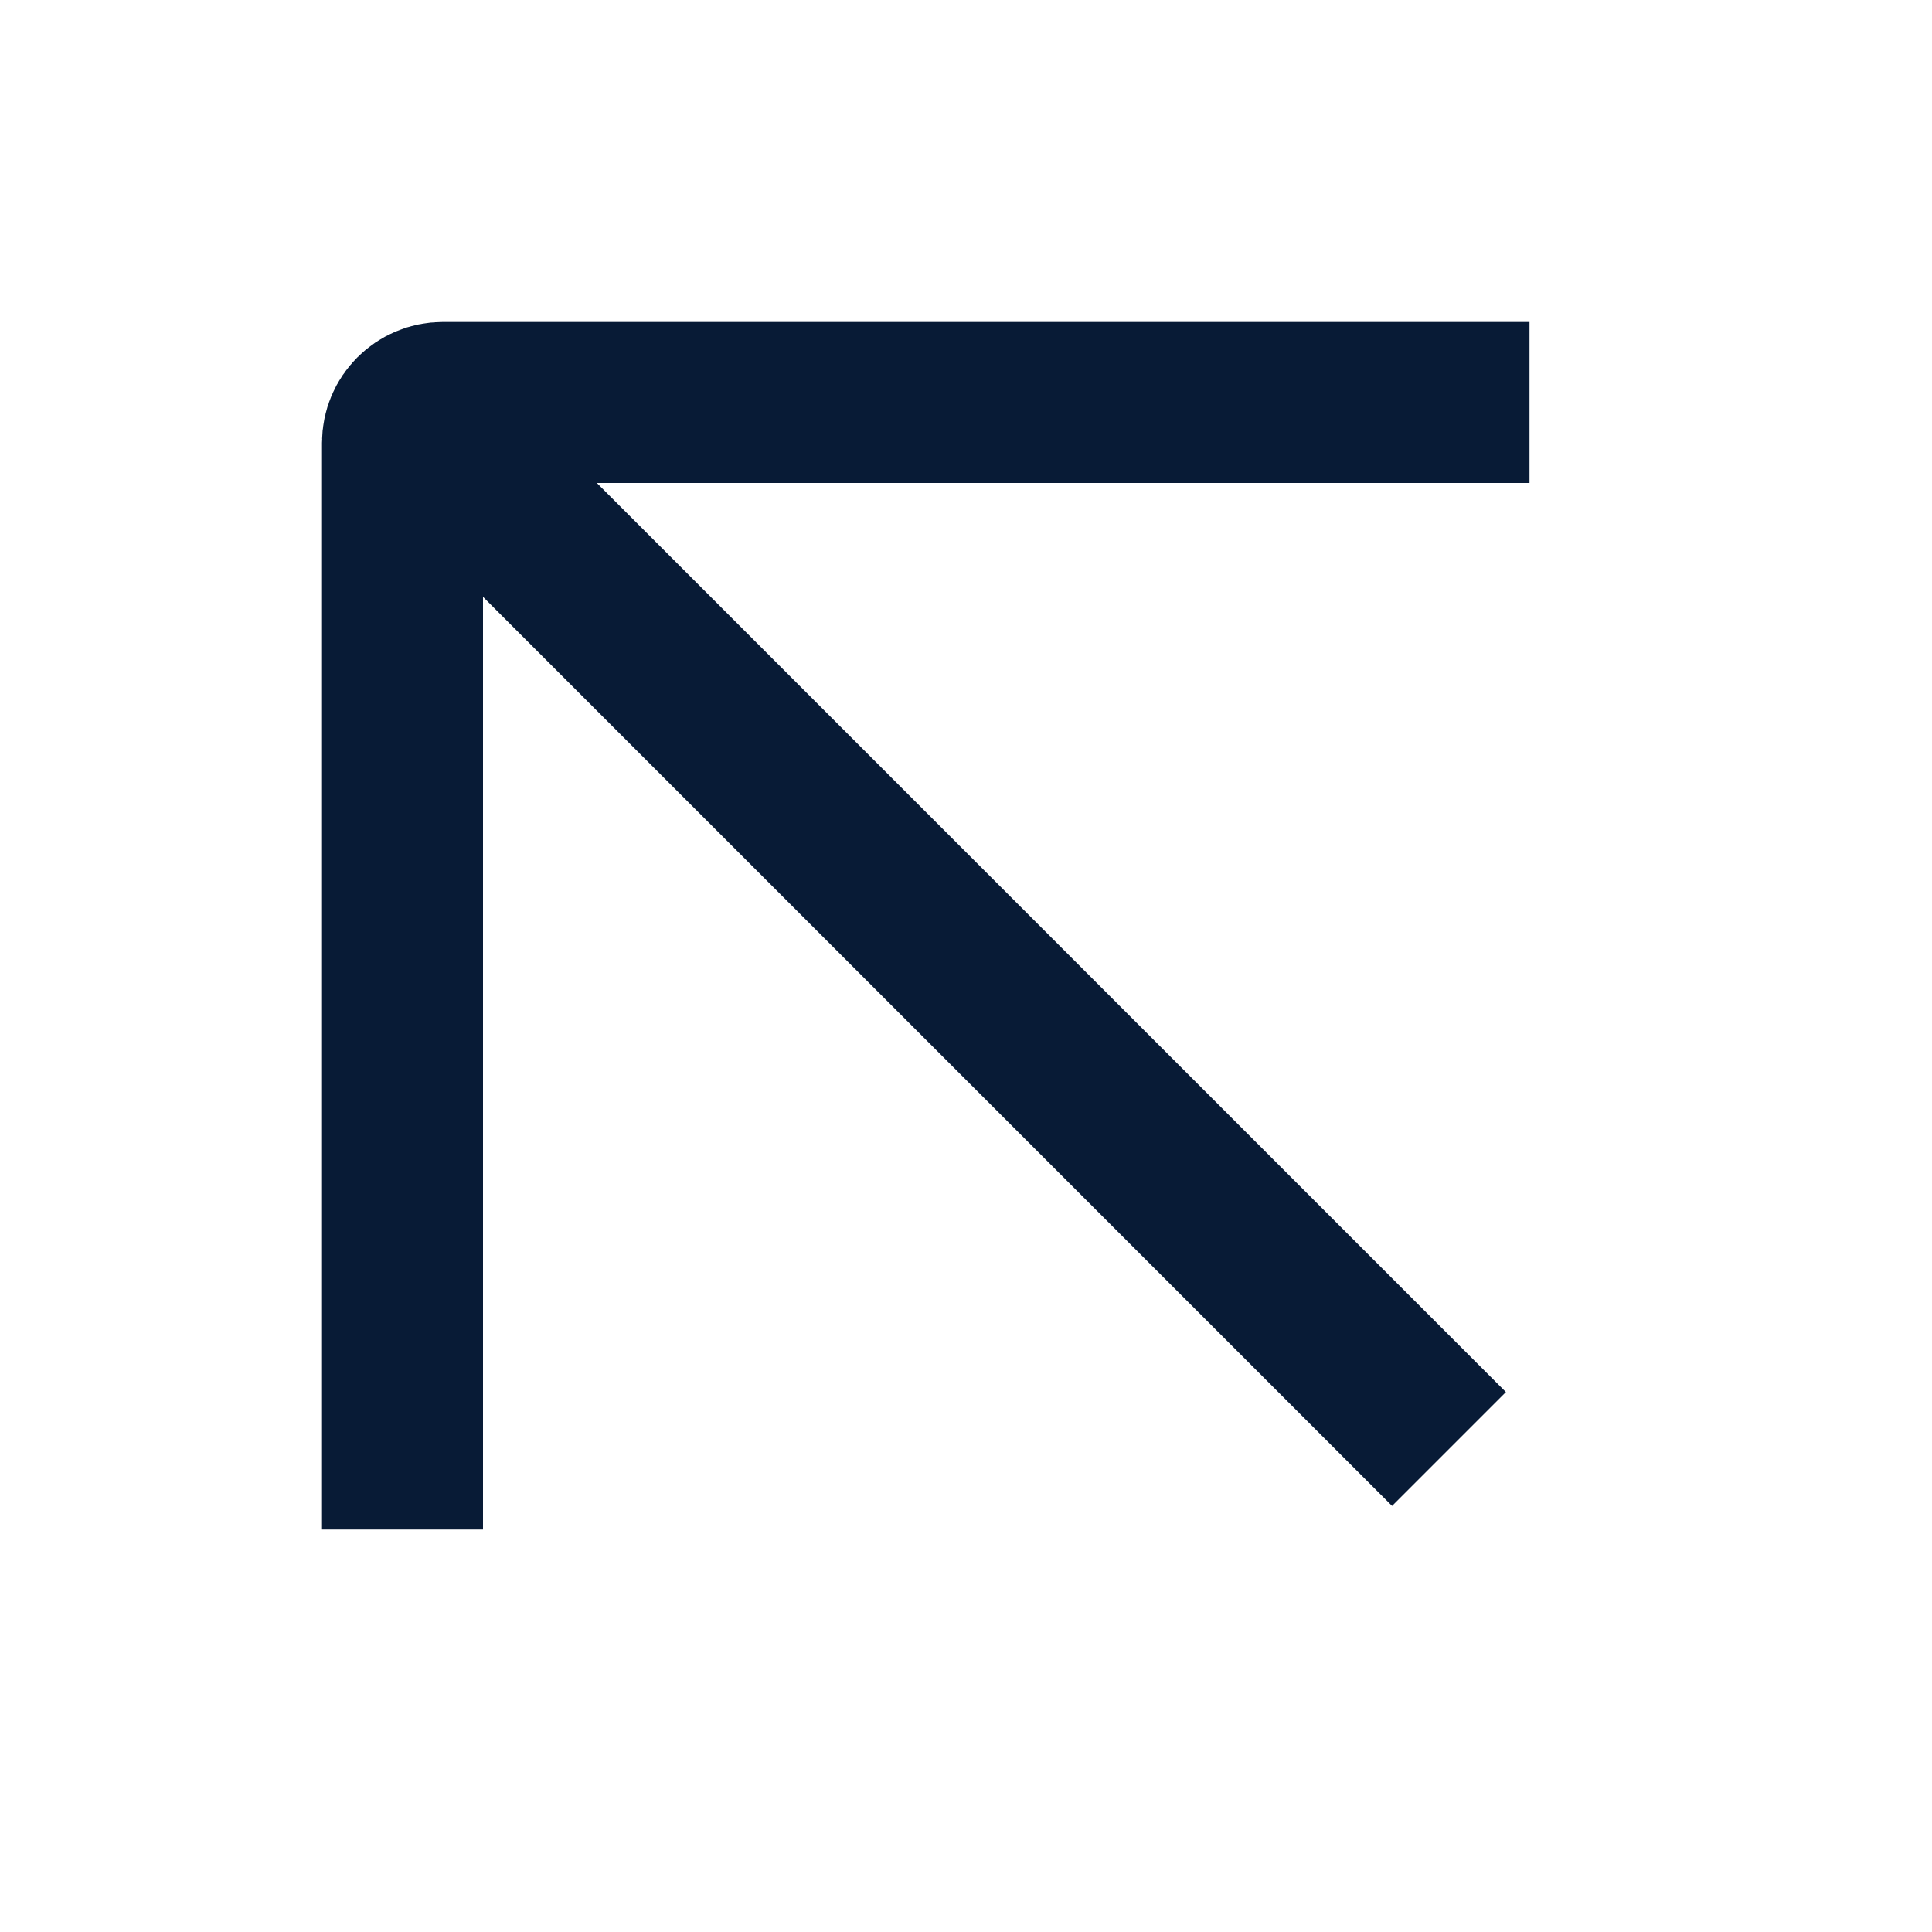
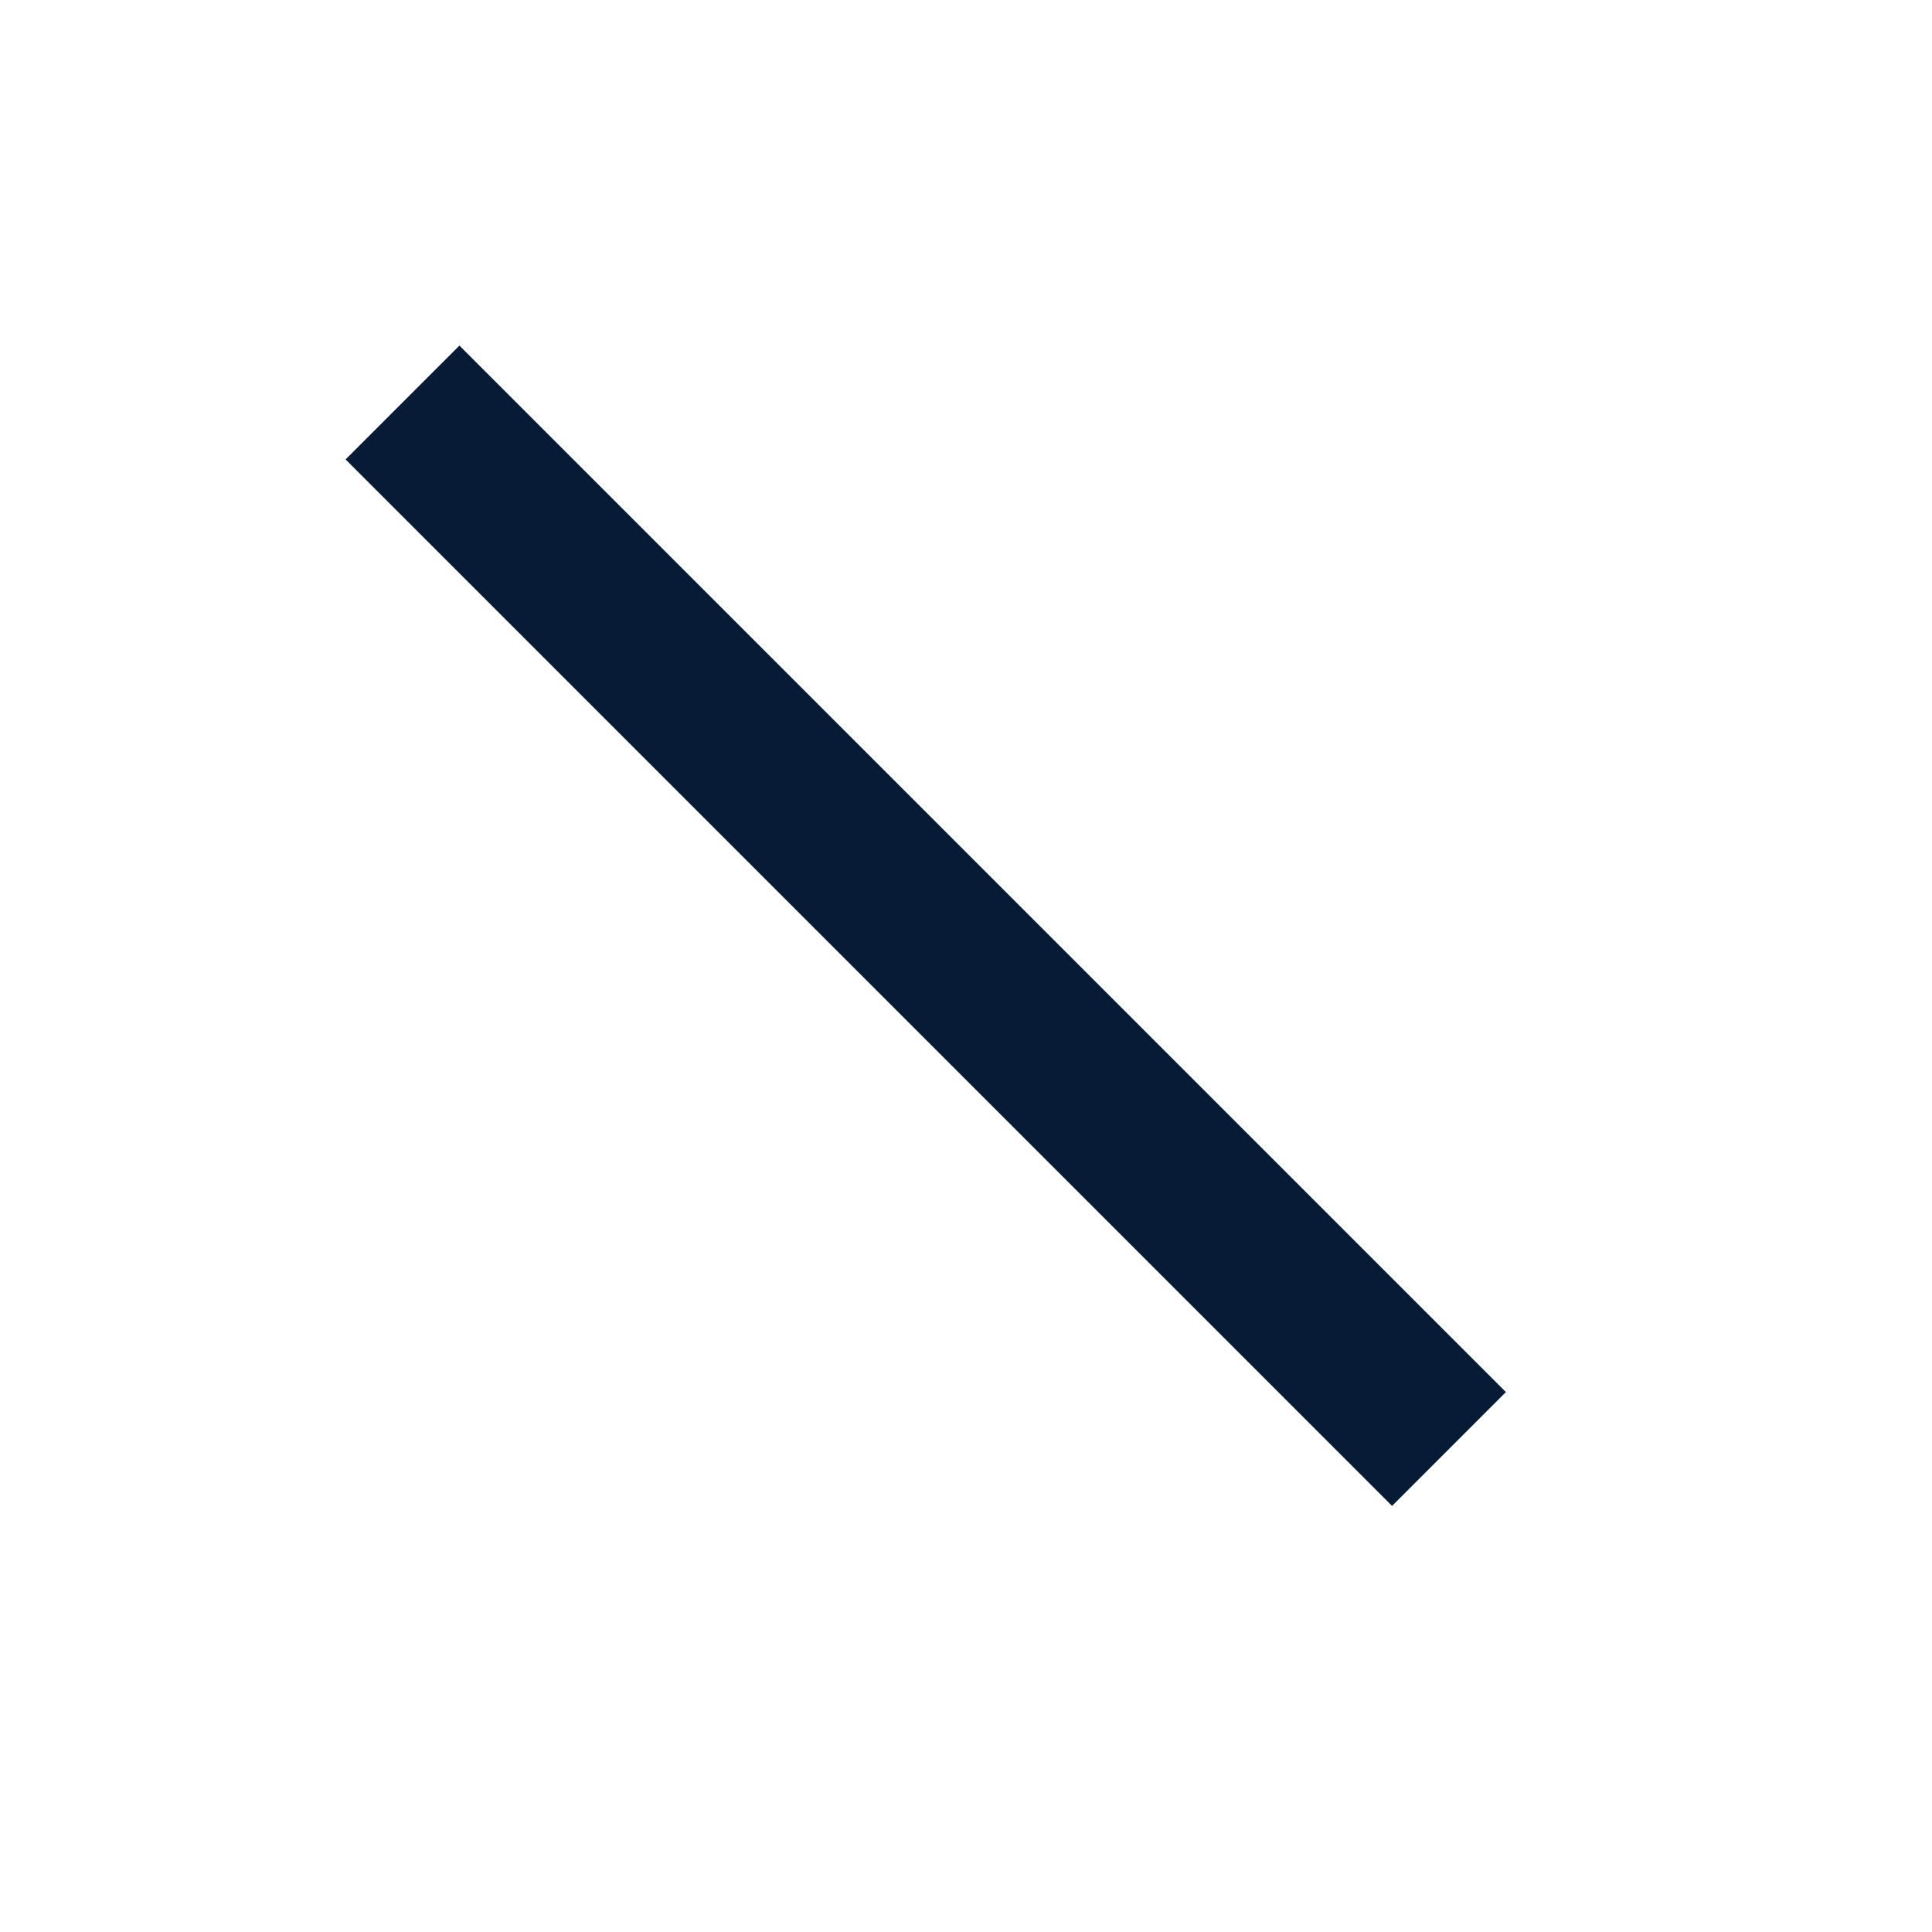
<svg xmlns="http://www.w3.org/2000/svg" width="24" height="24" viewBox="0 0 24 24" fill="none">
-   <path d="M5 19L5 5.5C5 5.224 5.224 5 5.5 5L19 5" stroke="#081B36" stroke-width="2" stroke-linejoin="round" />
  <path d="M18 18L5 5" stroke="#081B36" stroke-width="2" />
</svg>